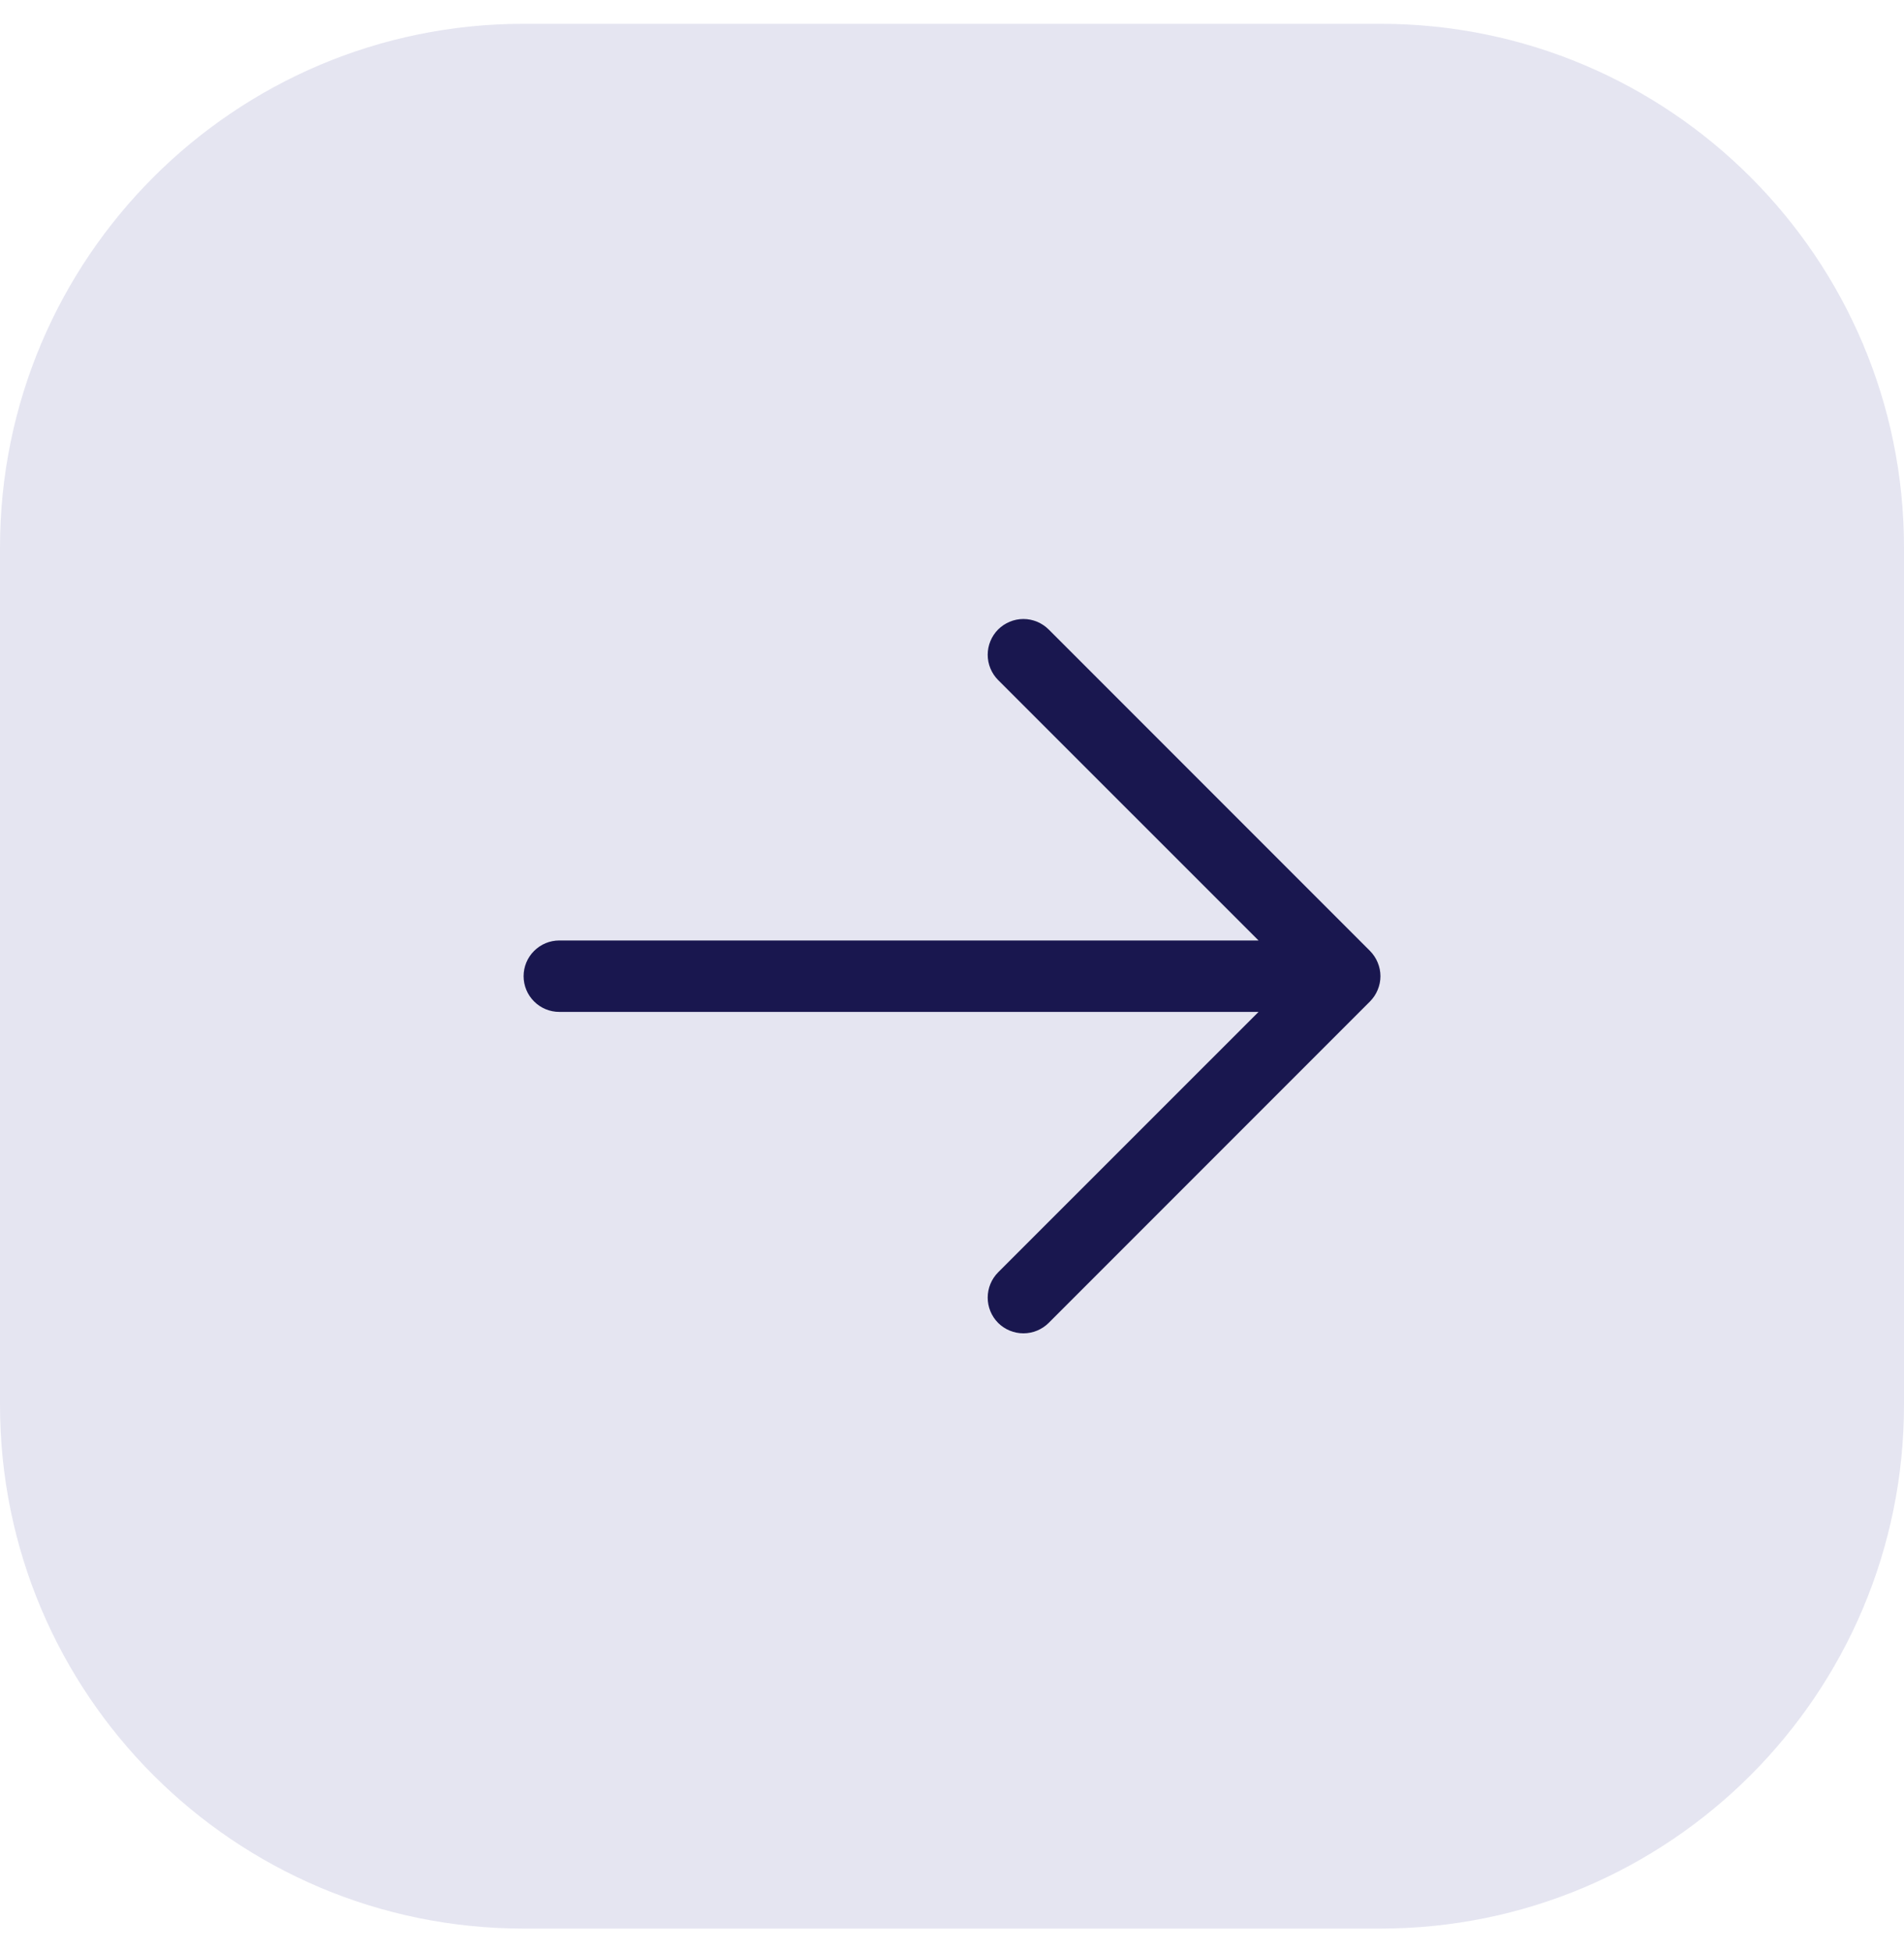
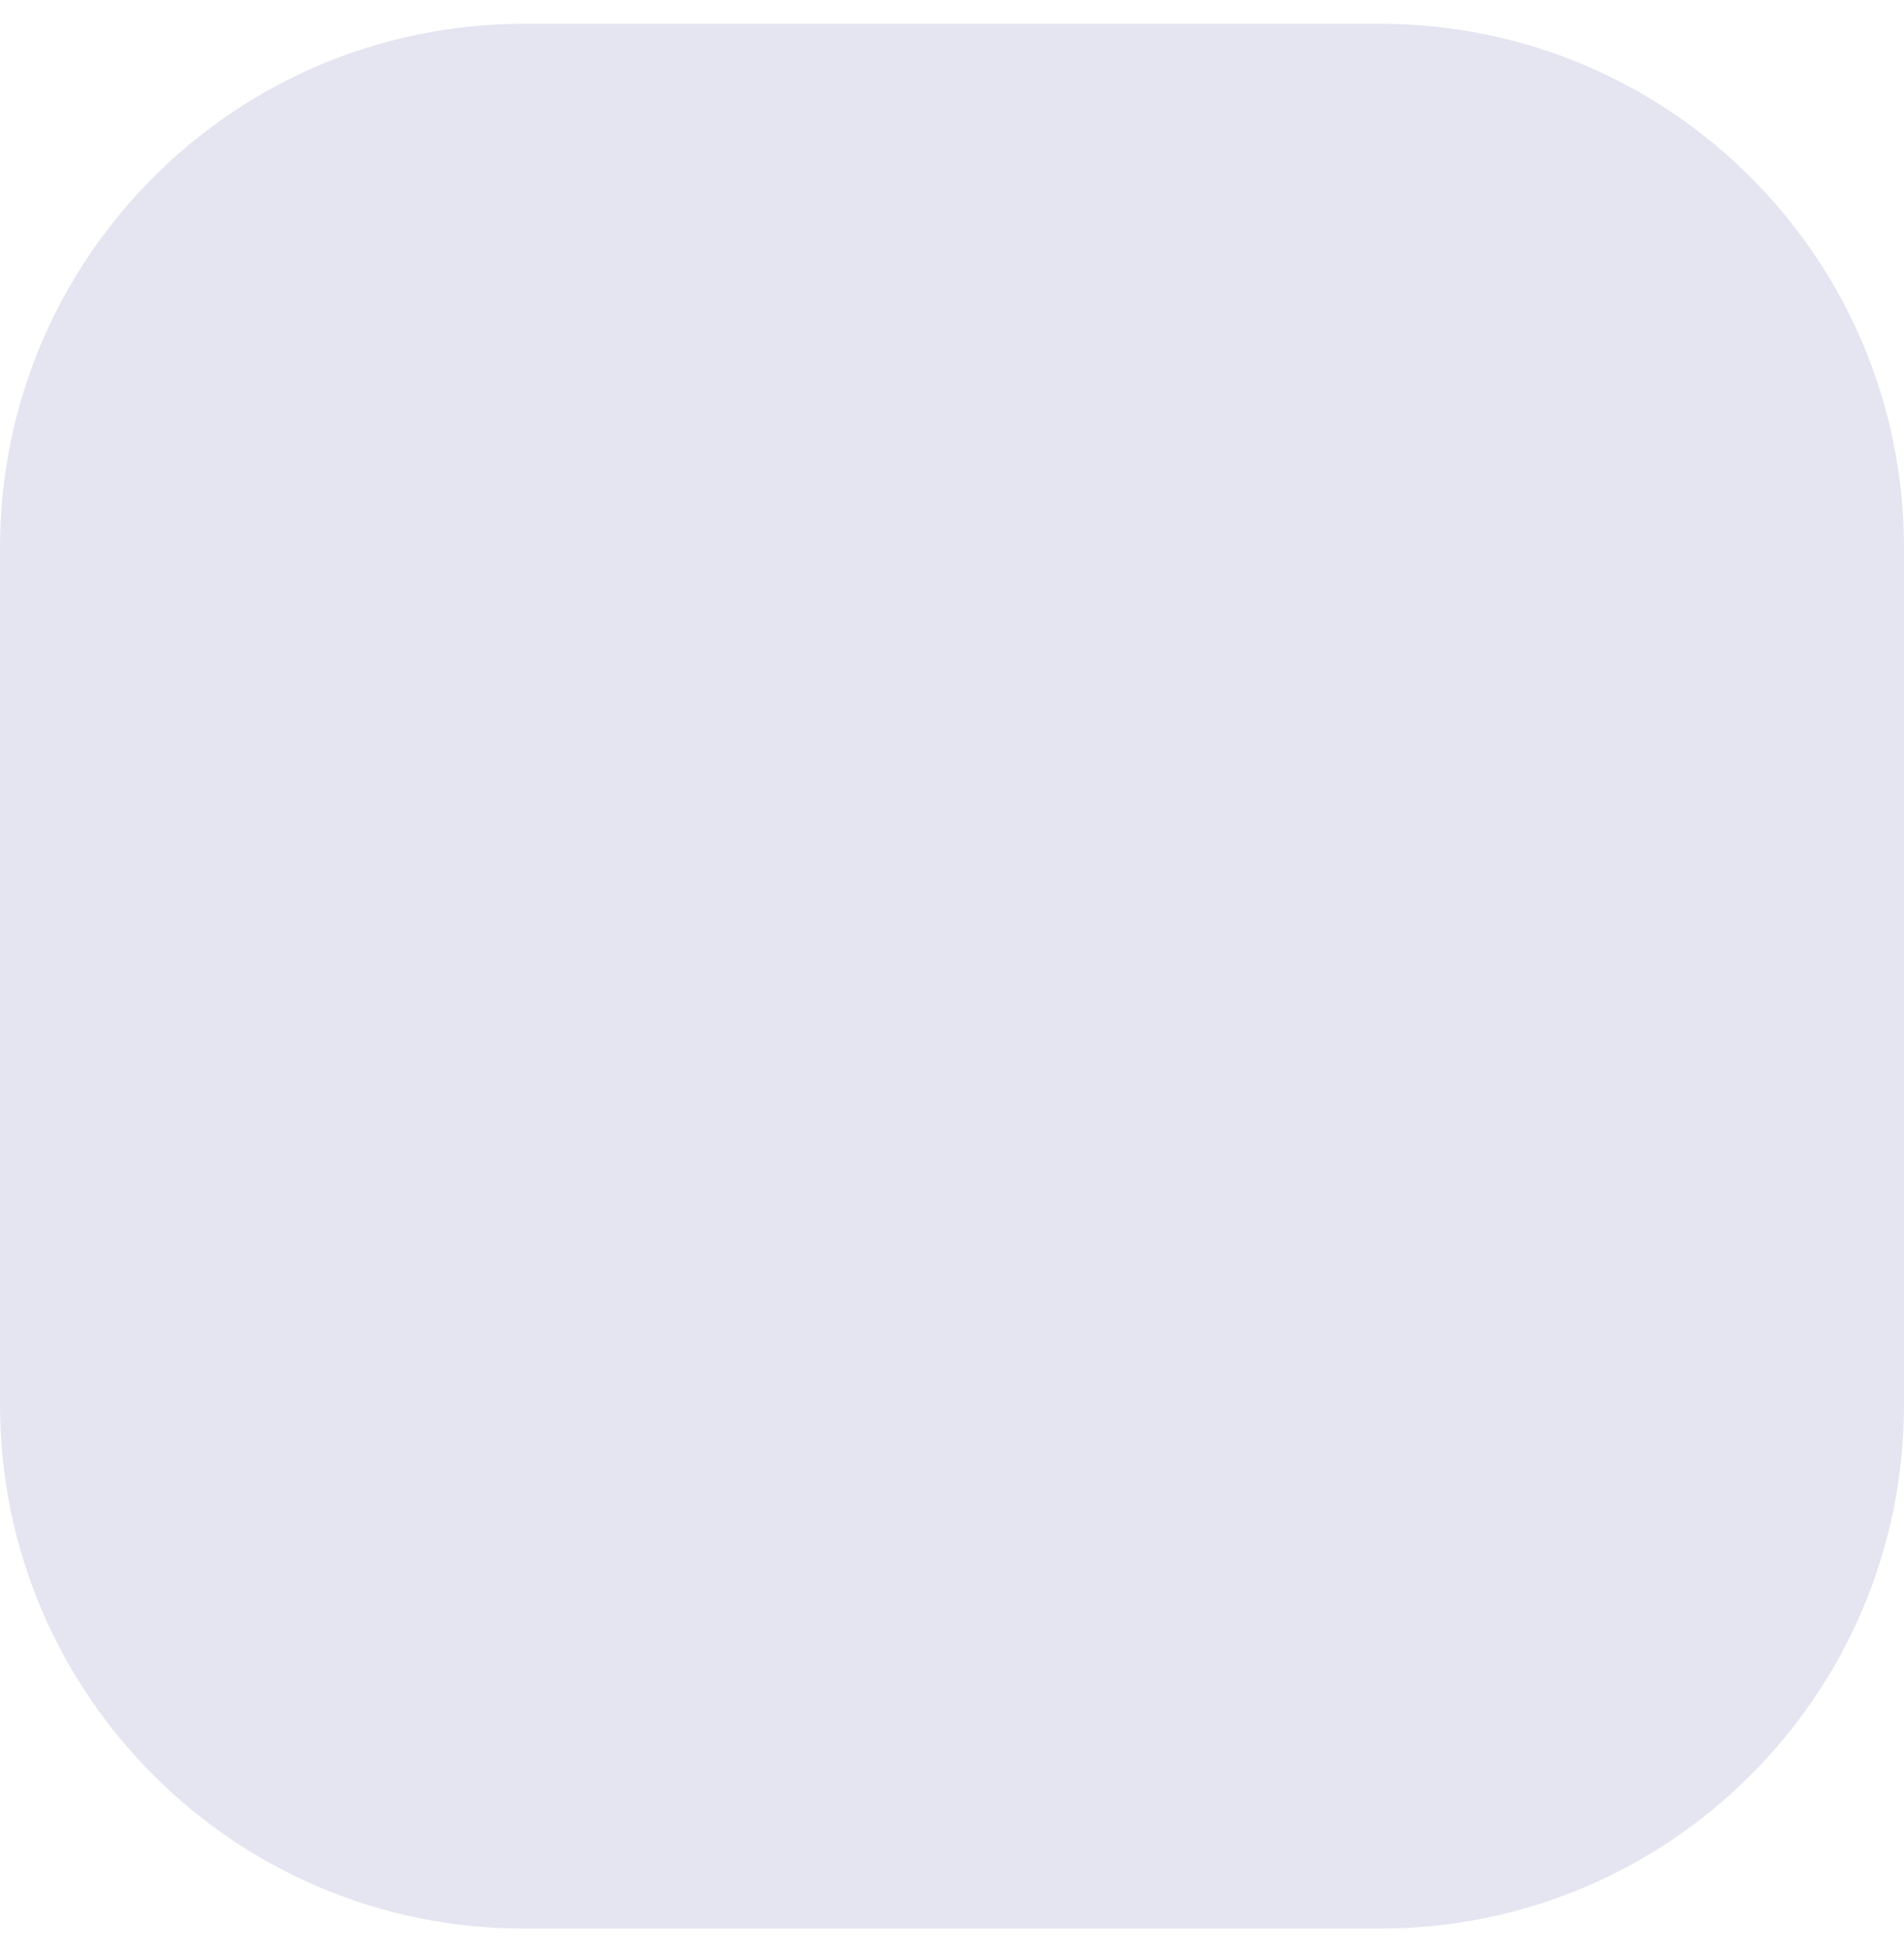
<svg xmlns="http://www.w3.org/2000/svg" width="40" height="41" viewBox="0 0 40 41" fill="none">
  <path d="M0 11.5C0 5.425 4.925 0.5 11 0.5H29C35.075 0.5 40 5.425 40 11.5V29.5C40 35.575 35.075 40.5 29 40.5H11C4.925 40.5 0 35.575 0 29.5V11.5Z" fill="#E5E5F1" />
-   <path d="M28.781 21.031L22.031 27.781C21.89 27.921 21.699 28 21.5 28C21.301 28 21.11 27.921 20.969 27.781C20.829 27.64 20.75 27.449 20.75 27.25C20.75 27.051 20.829 26.86 20.969 26.719L26.44 21.25H11.75C11.551 21.25 11.36 21.171 11.22 21.03C11.079 20.89 11 20.699 11 20.5C11 20.301 11.079 20.11 11.22 19.97C11.36 19.829 11.551 19.75 11.75 19.75H26.44L20.969 14.281C20.829 14.14 20.75 13.949 20.75 13.75C20.75 13.551 20.829 13.36 20.969 13.219C21.11 13.079 21.301 12.999 21.5 12.999C21.699 12.999 21.89 13.079 22.031 13.219L28.781 19.969C28.85 20.039 28.906 20.122 28.943 20.213C28.981 20.304 29.001 20.401 29.001 20.5C29.001 20.599 28.981 20.696 28.943 20.787C28.906 20.878 28.85 20.961 28.781 21.031Z" fill="#19174F" />
</svg>